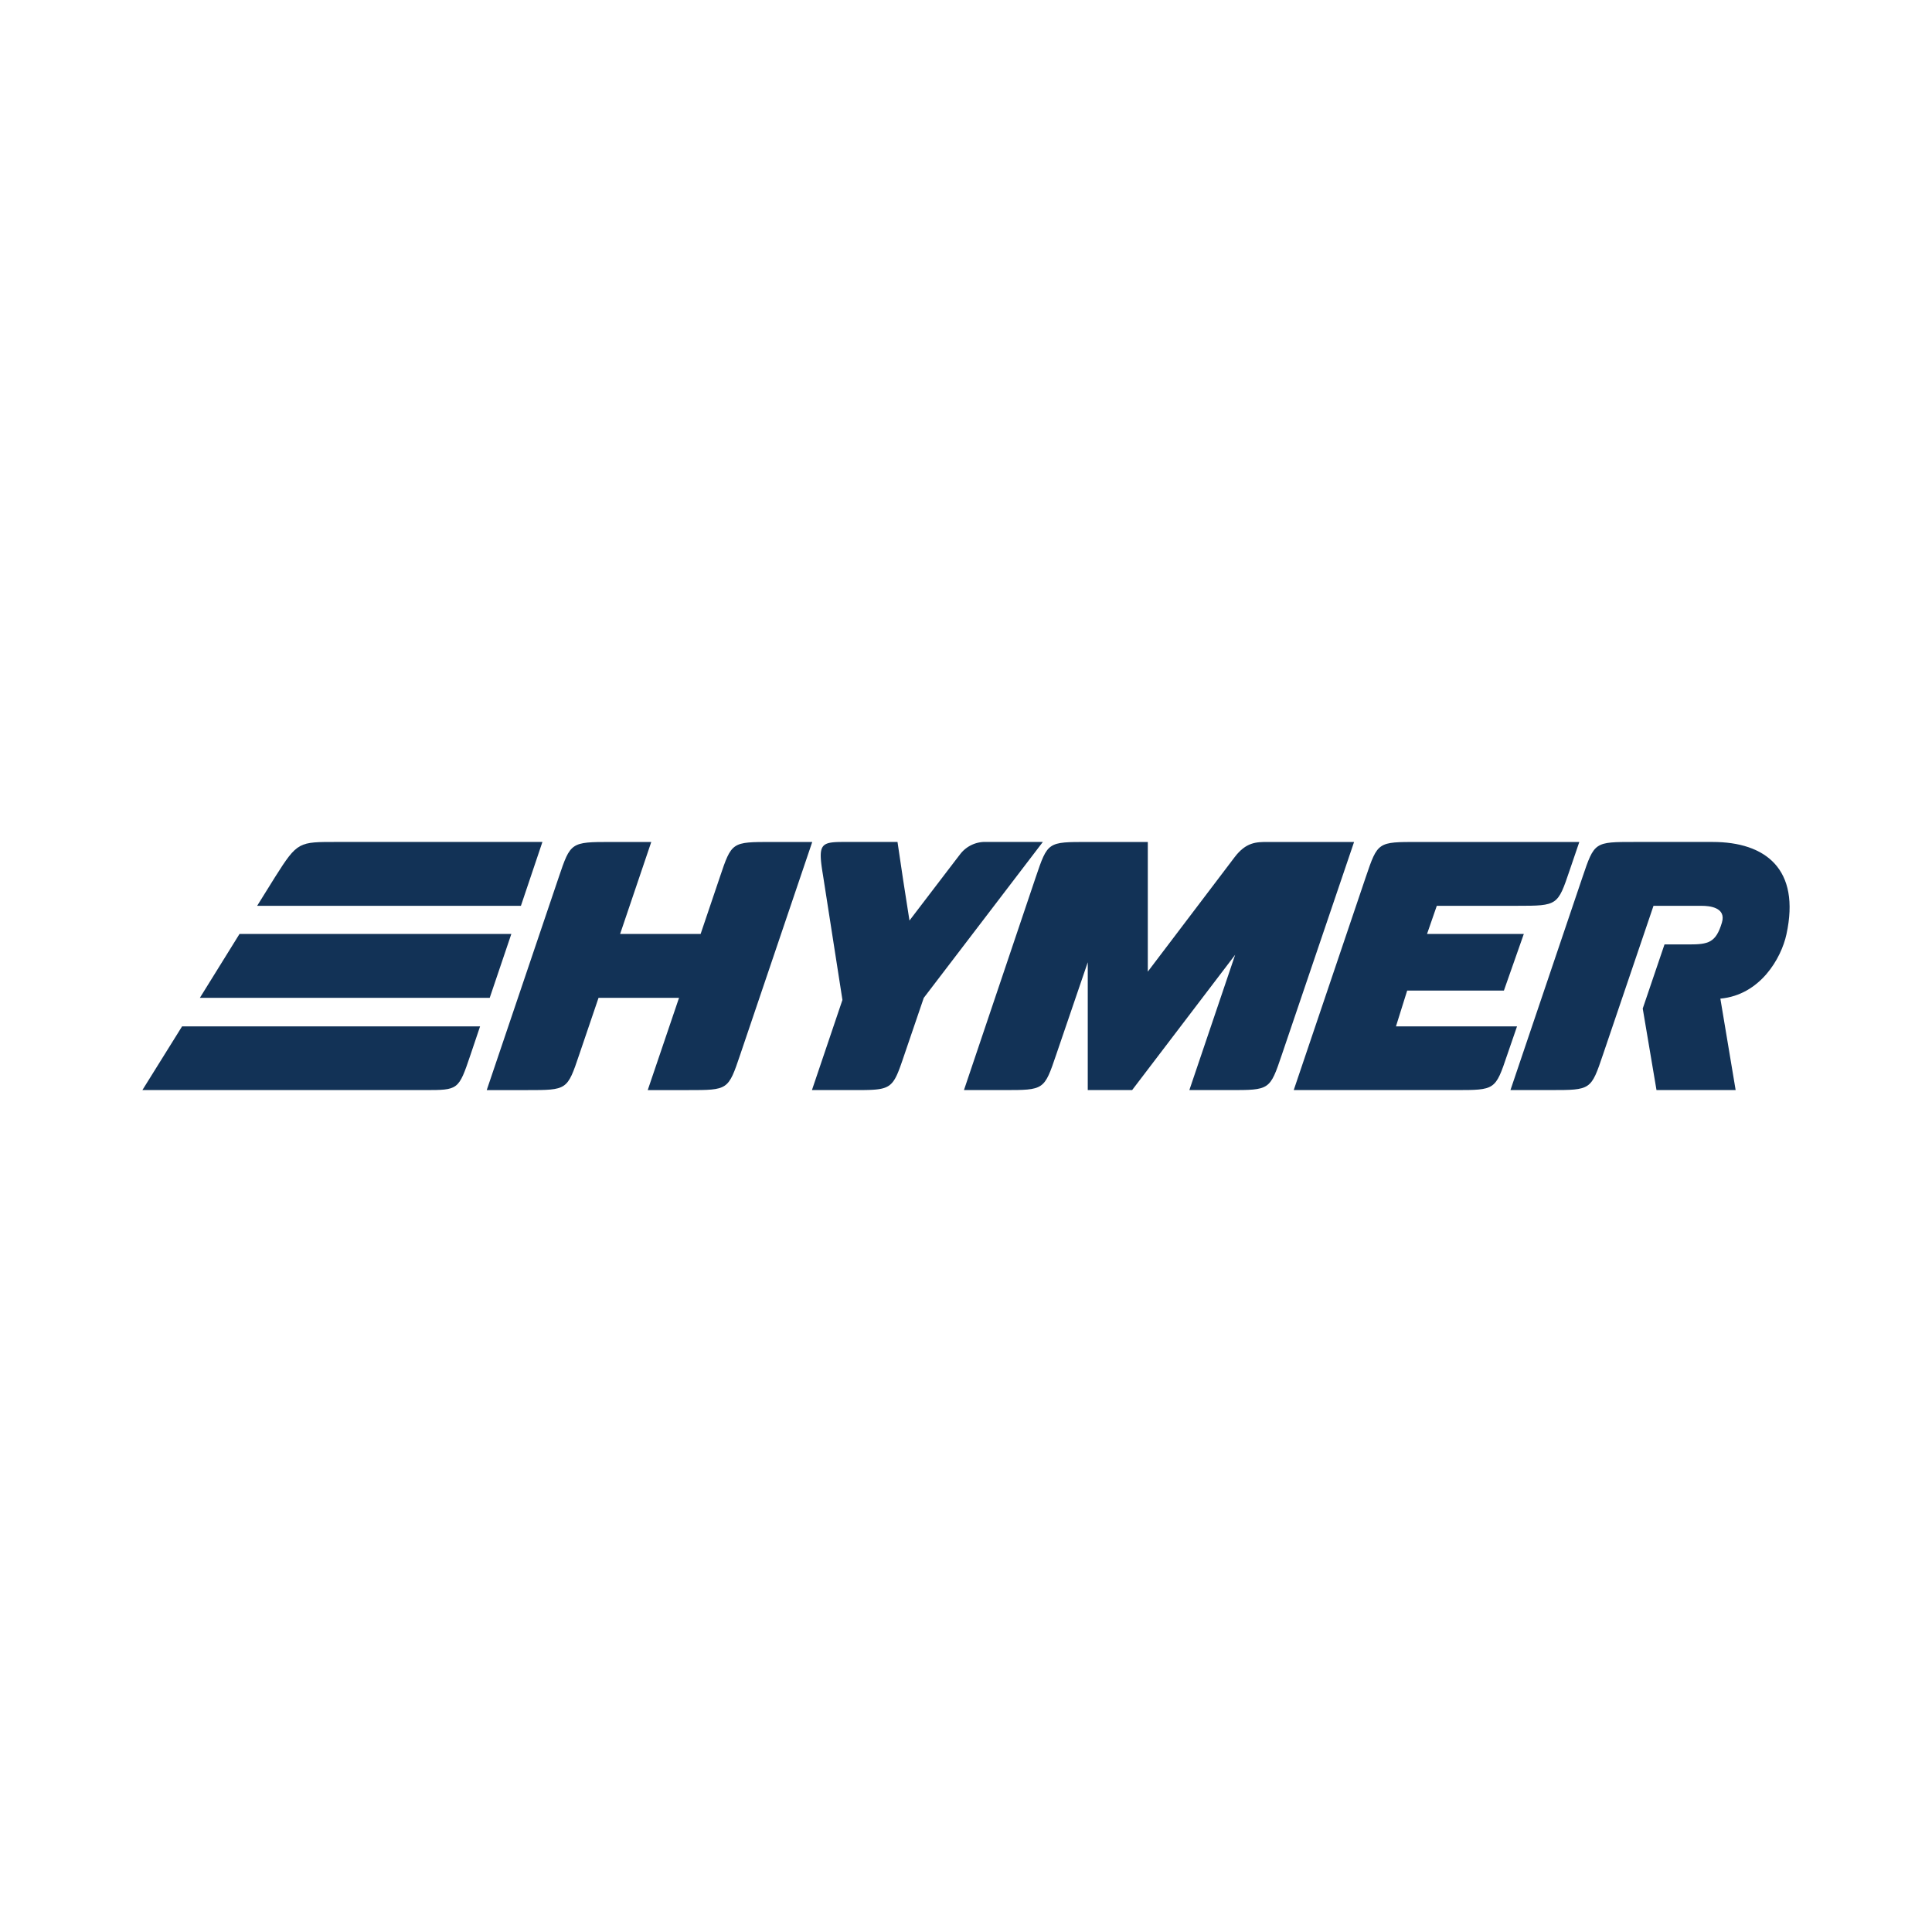
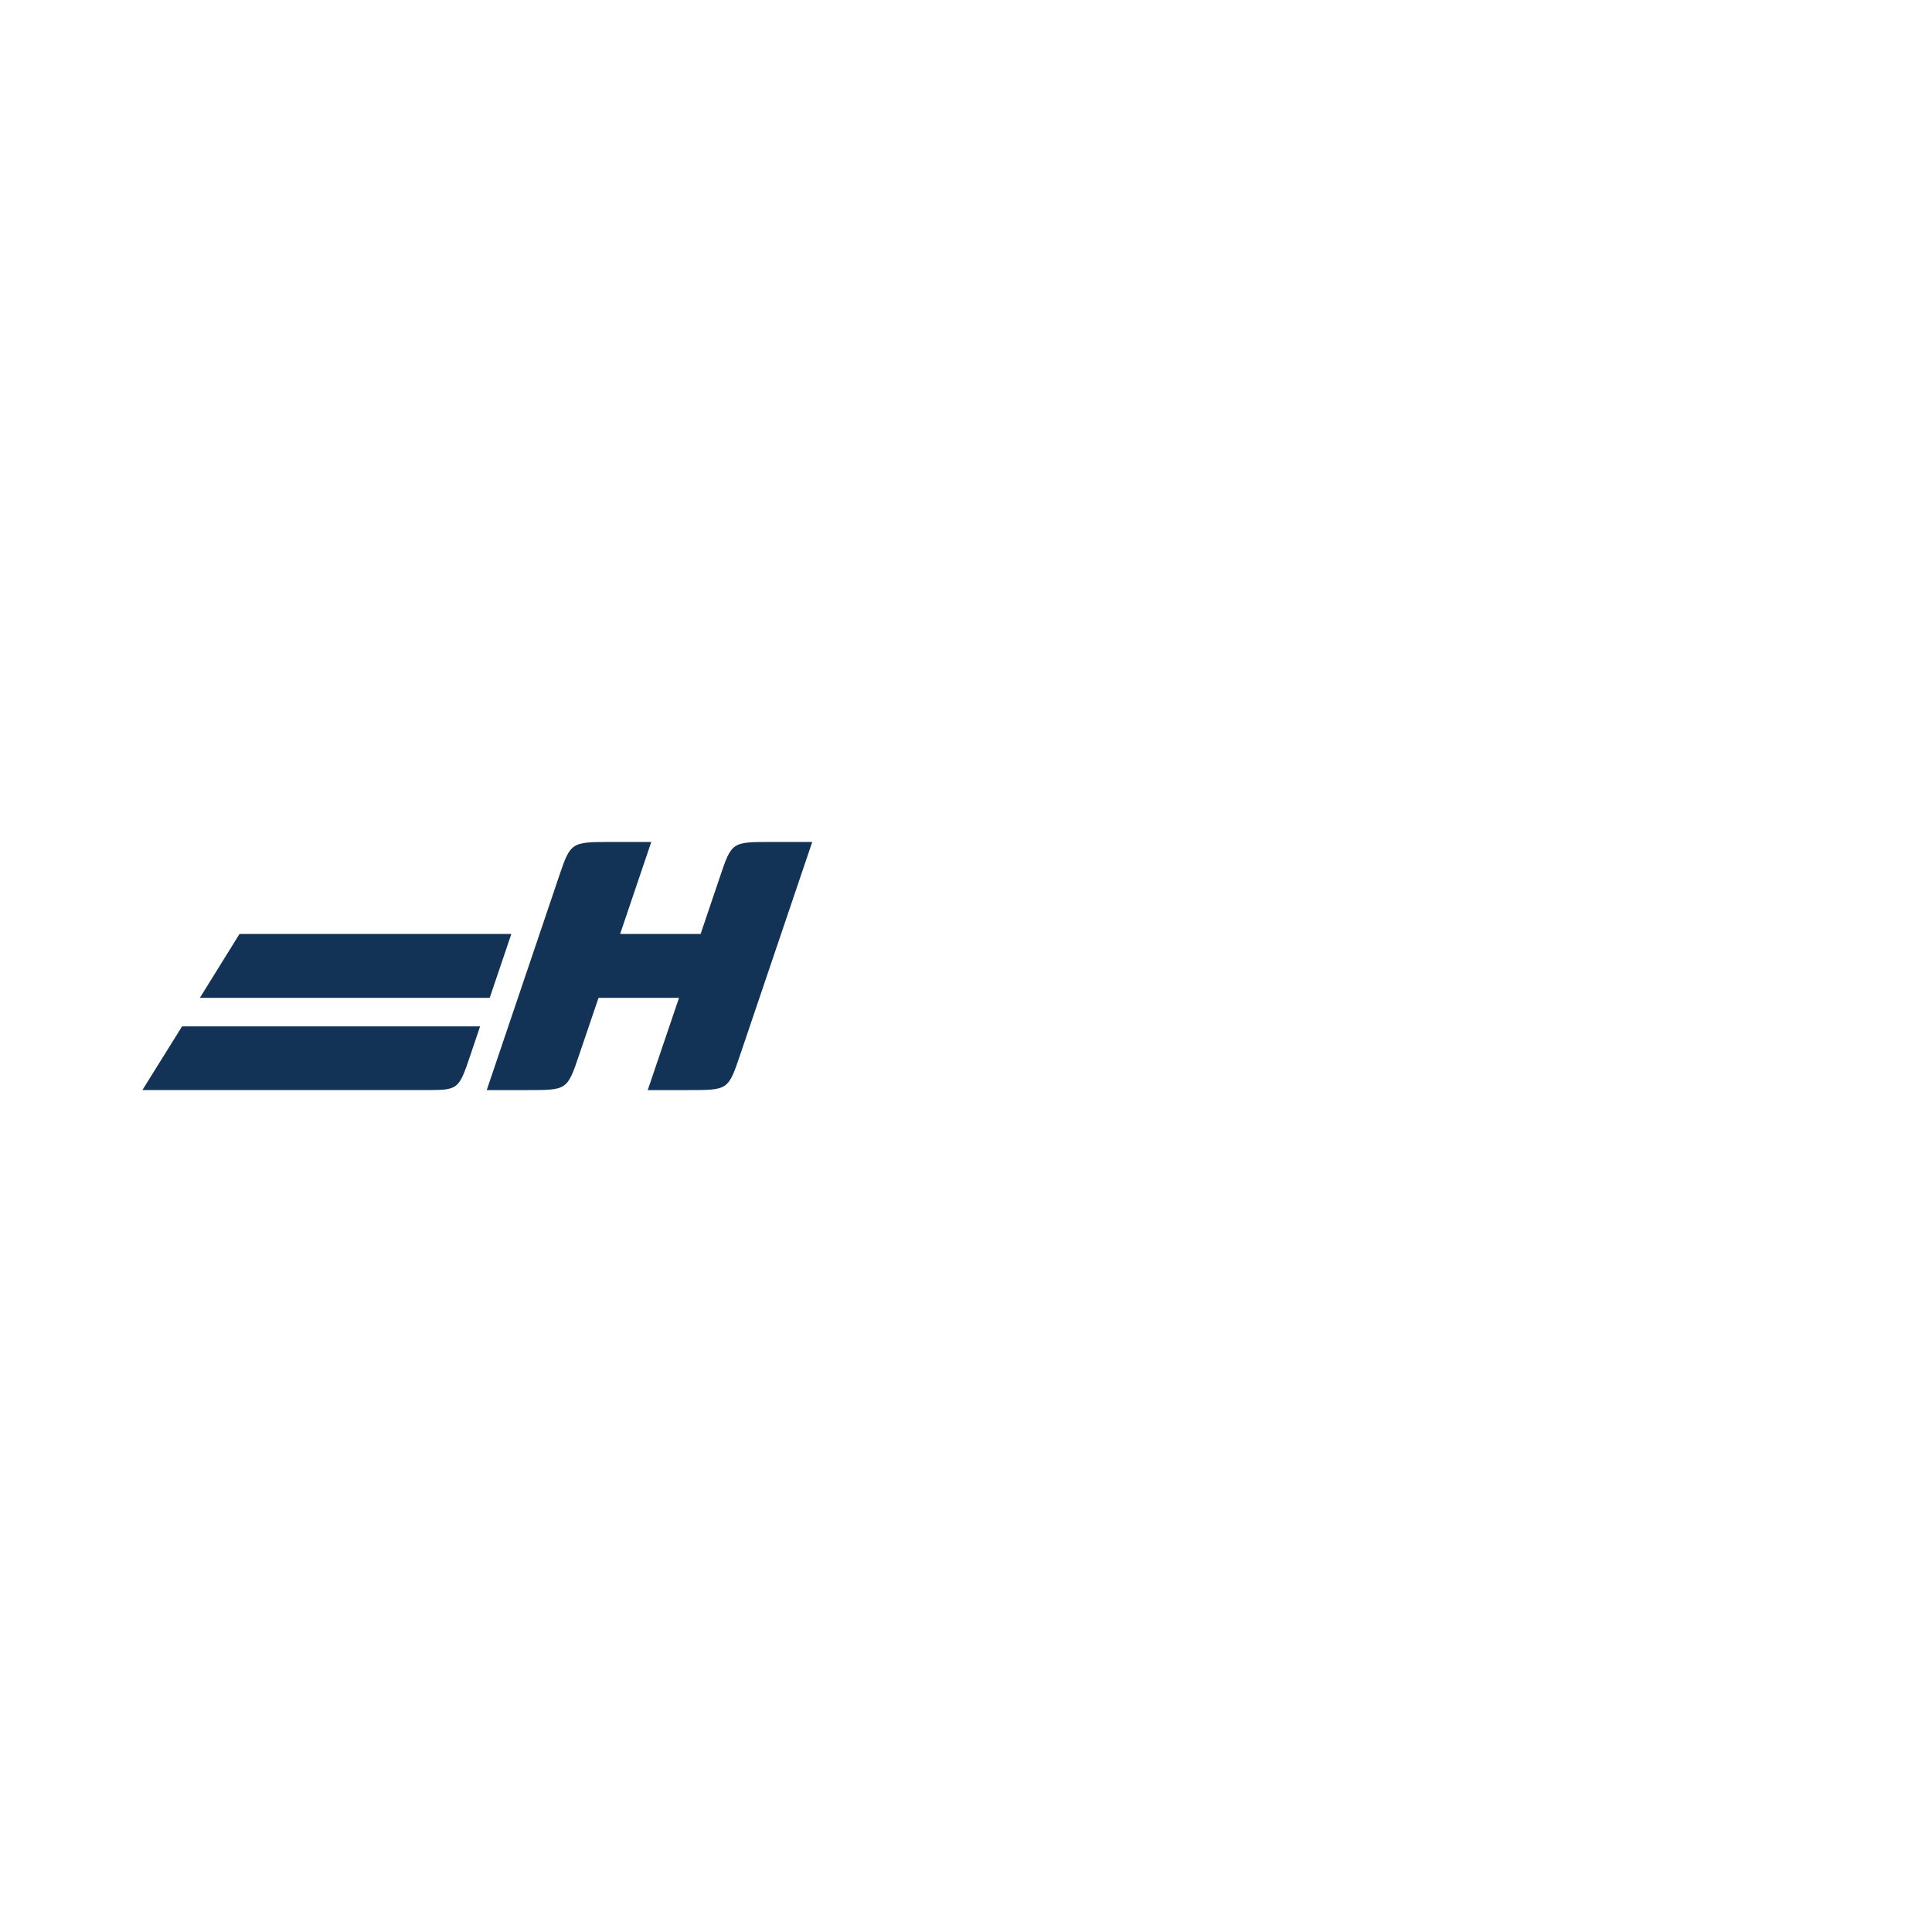
<svg xmlns="http://www.w3.org/2000/svg" width="300" height="300" viewBox="0 0 300 300">
  <defs>
    <clipPath id="clip-hymer-logo_">
      <rect width="300" height="300" />
    </clipPath>
  </defs>
  <g id="hymer-logo_" data-name="hymer-logo " clip-path="url(#clip-hymer-logo_)">
    <g id="g10" transform="translate(22.11 242.894)">
      <g id="g12" transform="translate(0 -112.16)">
        <path id="path14" d="M206.186-112.155,195-79.125c-1.864,5.51-1.864,5.5-8.112,5.5H180.64L185.5-87.947H173l-3,8.822c-1.86,5.51-1.86,5.5-8.112,5.5H155.64l11.181-33.049c1.832-5.419,1.864-5.483,8.117-5.478h6.252l-4.837,14.282h12.5l2.977-8.8c1.855-5.52,1.855-5.478,8.108-5.483h6.252" transform="translate(-102.171 112.16)" fill="#123256" />
-         <path id="path16" d="M64.289-112.147c-5.964,0-6.138-.082-9.61,5.4-.655,1.031-2.812,4.516-2.812,4.516H92.826l3.339-9.917H64.289" transform="translate(-34.048 112.151)" fill="#123256" />
        <path id="path18" d="M32.13-70.56l-6.156,9.921H70.982l3.358-9.921H32.13" transform="translate(-17.05 84.851)" fill="#123256" />
        <path id="path20" d="M6.165-28.8,0-18.906H43.772c5.318,0,5.313.032,7.178-5.478L52.438-28.8l-46.273,0" transform="translate(0 57.438)" fill="#123256" />
-         <path id="path22" d="M371.346-73.619h6.216c6.239,0,6.239.009,8.108-5.5l4.9-14.346,0,19.848h6.889l16-21.011-7.114,21.011h6.252c6.248,0,6.248.009,8.112-5.5l11.213-33.026H418.5c-1.722,0-3.339,0-5.126,2.359-2.4,3.17-13.481,17.773-13.481,17.773v-20.132H390.57c-6.216,0-6.211-.037-8.08,5.478L371.346-73.619" transform="translate(-243.773 112.151)" fill="#123256" />
-         <path id="path24" d="M520.4-73.62h25.042c6.257,0,6.253.023,8.117-5.492l1.516-4.4h-18.8l1.741-5.556h15.02l3.092-8.795H541.1l1.516-4.37h12.528c6.252,0,6.248-.046,8.108-5.533l1.493-4.379H539.692c-6.243,0-6.243-.037-8.112,5.474L520.4-73.62" transform="translate(-341.62 112.152)" fill="#123256" />
-         <path id="path26" d="M618.359-73.619l11.181-33.049c1.86-5.5,1.864-5.478,8.121-5.478h12.088c8.24,0,13.668,4.228,11.465,14.342-.8,3.71-4.063,9.418-10.26,9.986l2.373,14.2h-12.29L638.9-86.28l3.38-9.954h3.8c3.023,0,4.187-.275,5.117-3.4.719-2.409-2.1-2.593-3.06-2.593h-7.567l-7.842,23.1c-1.864,5.506-1.869,5.506-8.112,5.506h-6.262" transform="translate(-405.927 112.151)" fill="#123256" />
-         <path id="path28" d="M325.62-110.213c-.994,1.287-7.846,10.27-7.846,10.27l-.98-6.285-.879-5.918h-8.405c-3.6,0-3.958.38-3.165,5.162l3.019,19.367-4.736,14h6.266c6.22,0,6.22.018,8.089-5.5l3.009-8.818,18.492-24.213H329.7a4.856,4.856,0,0,0-4.077,1.933" transform="translate(-198.661 112.151)" fill="#123256" />
      </g>
    </g>
  </g>
</svg>